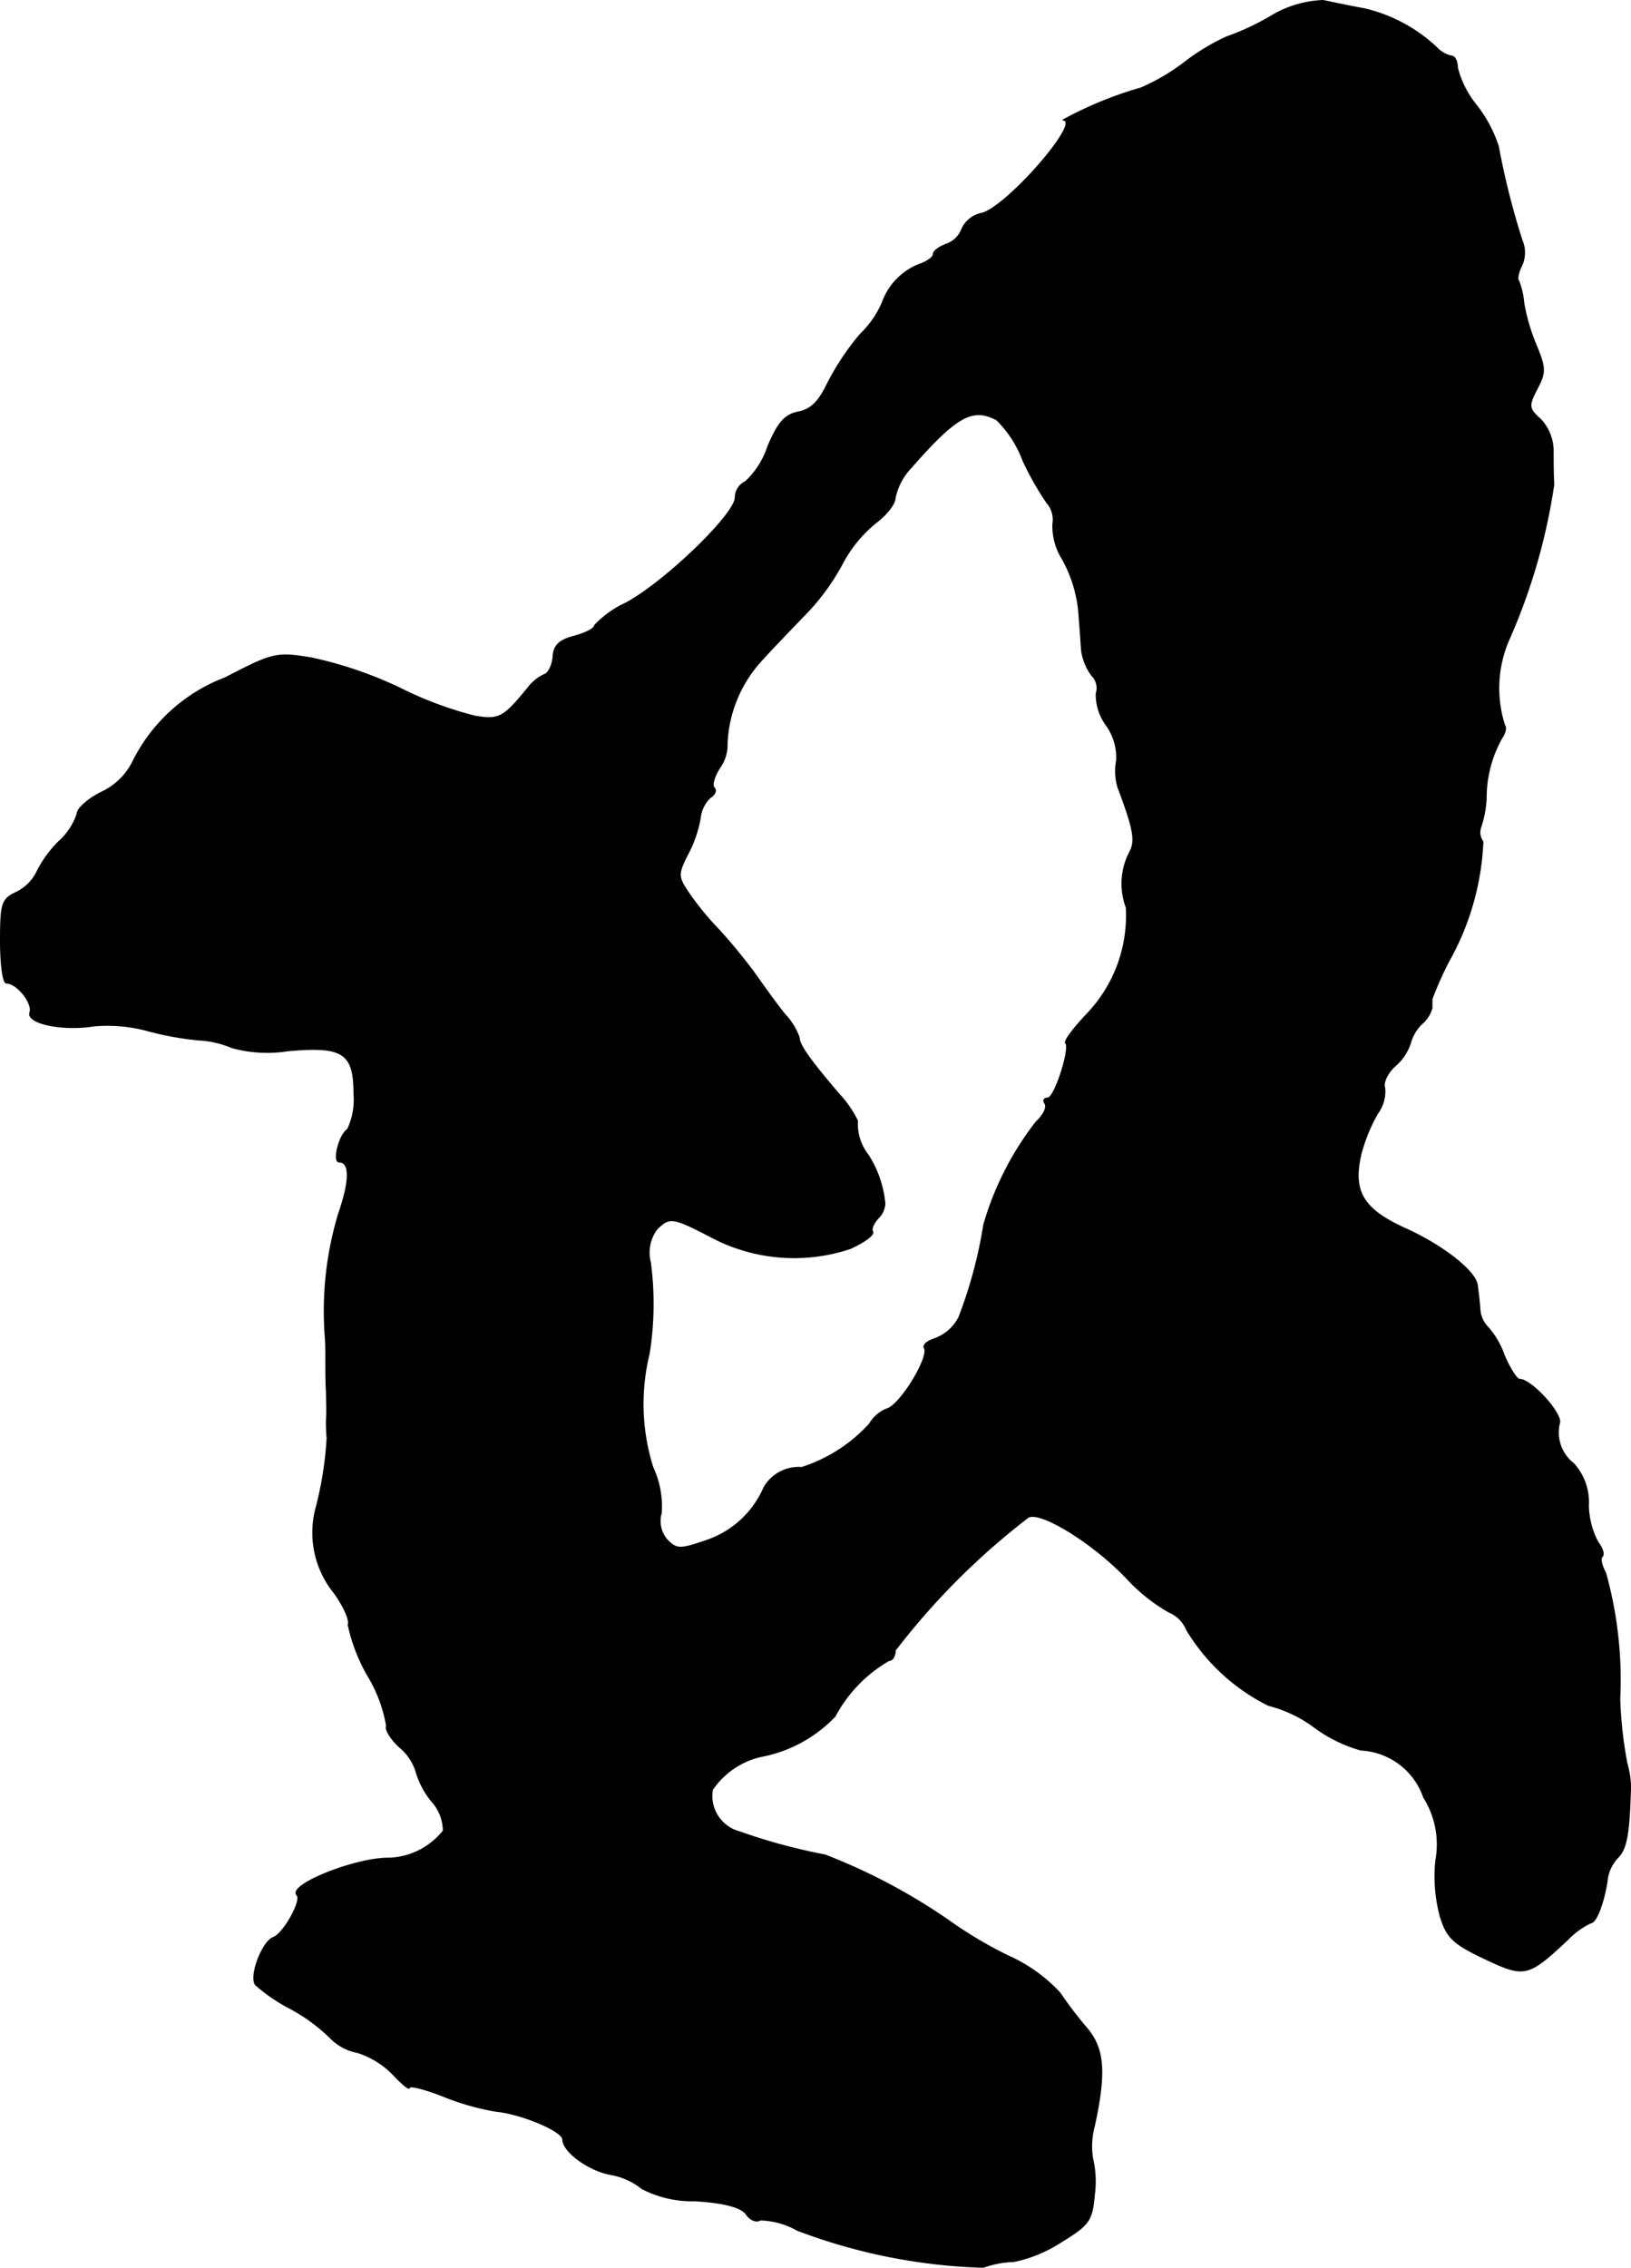
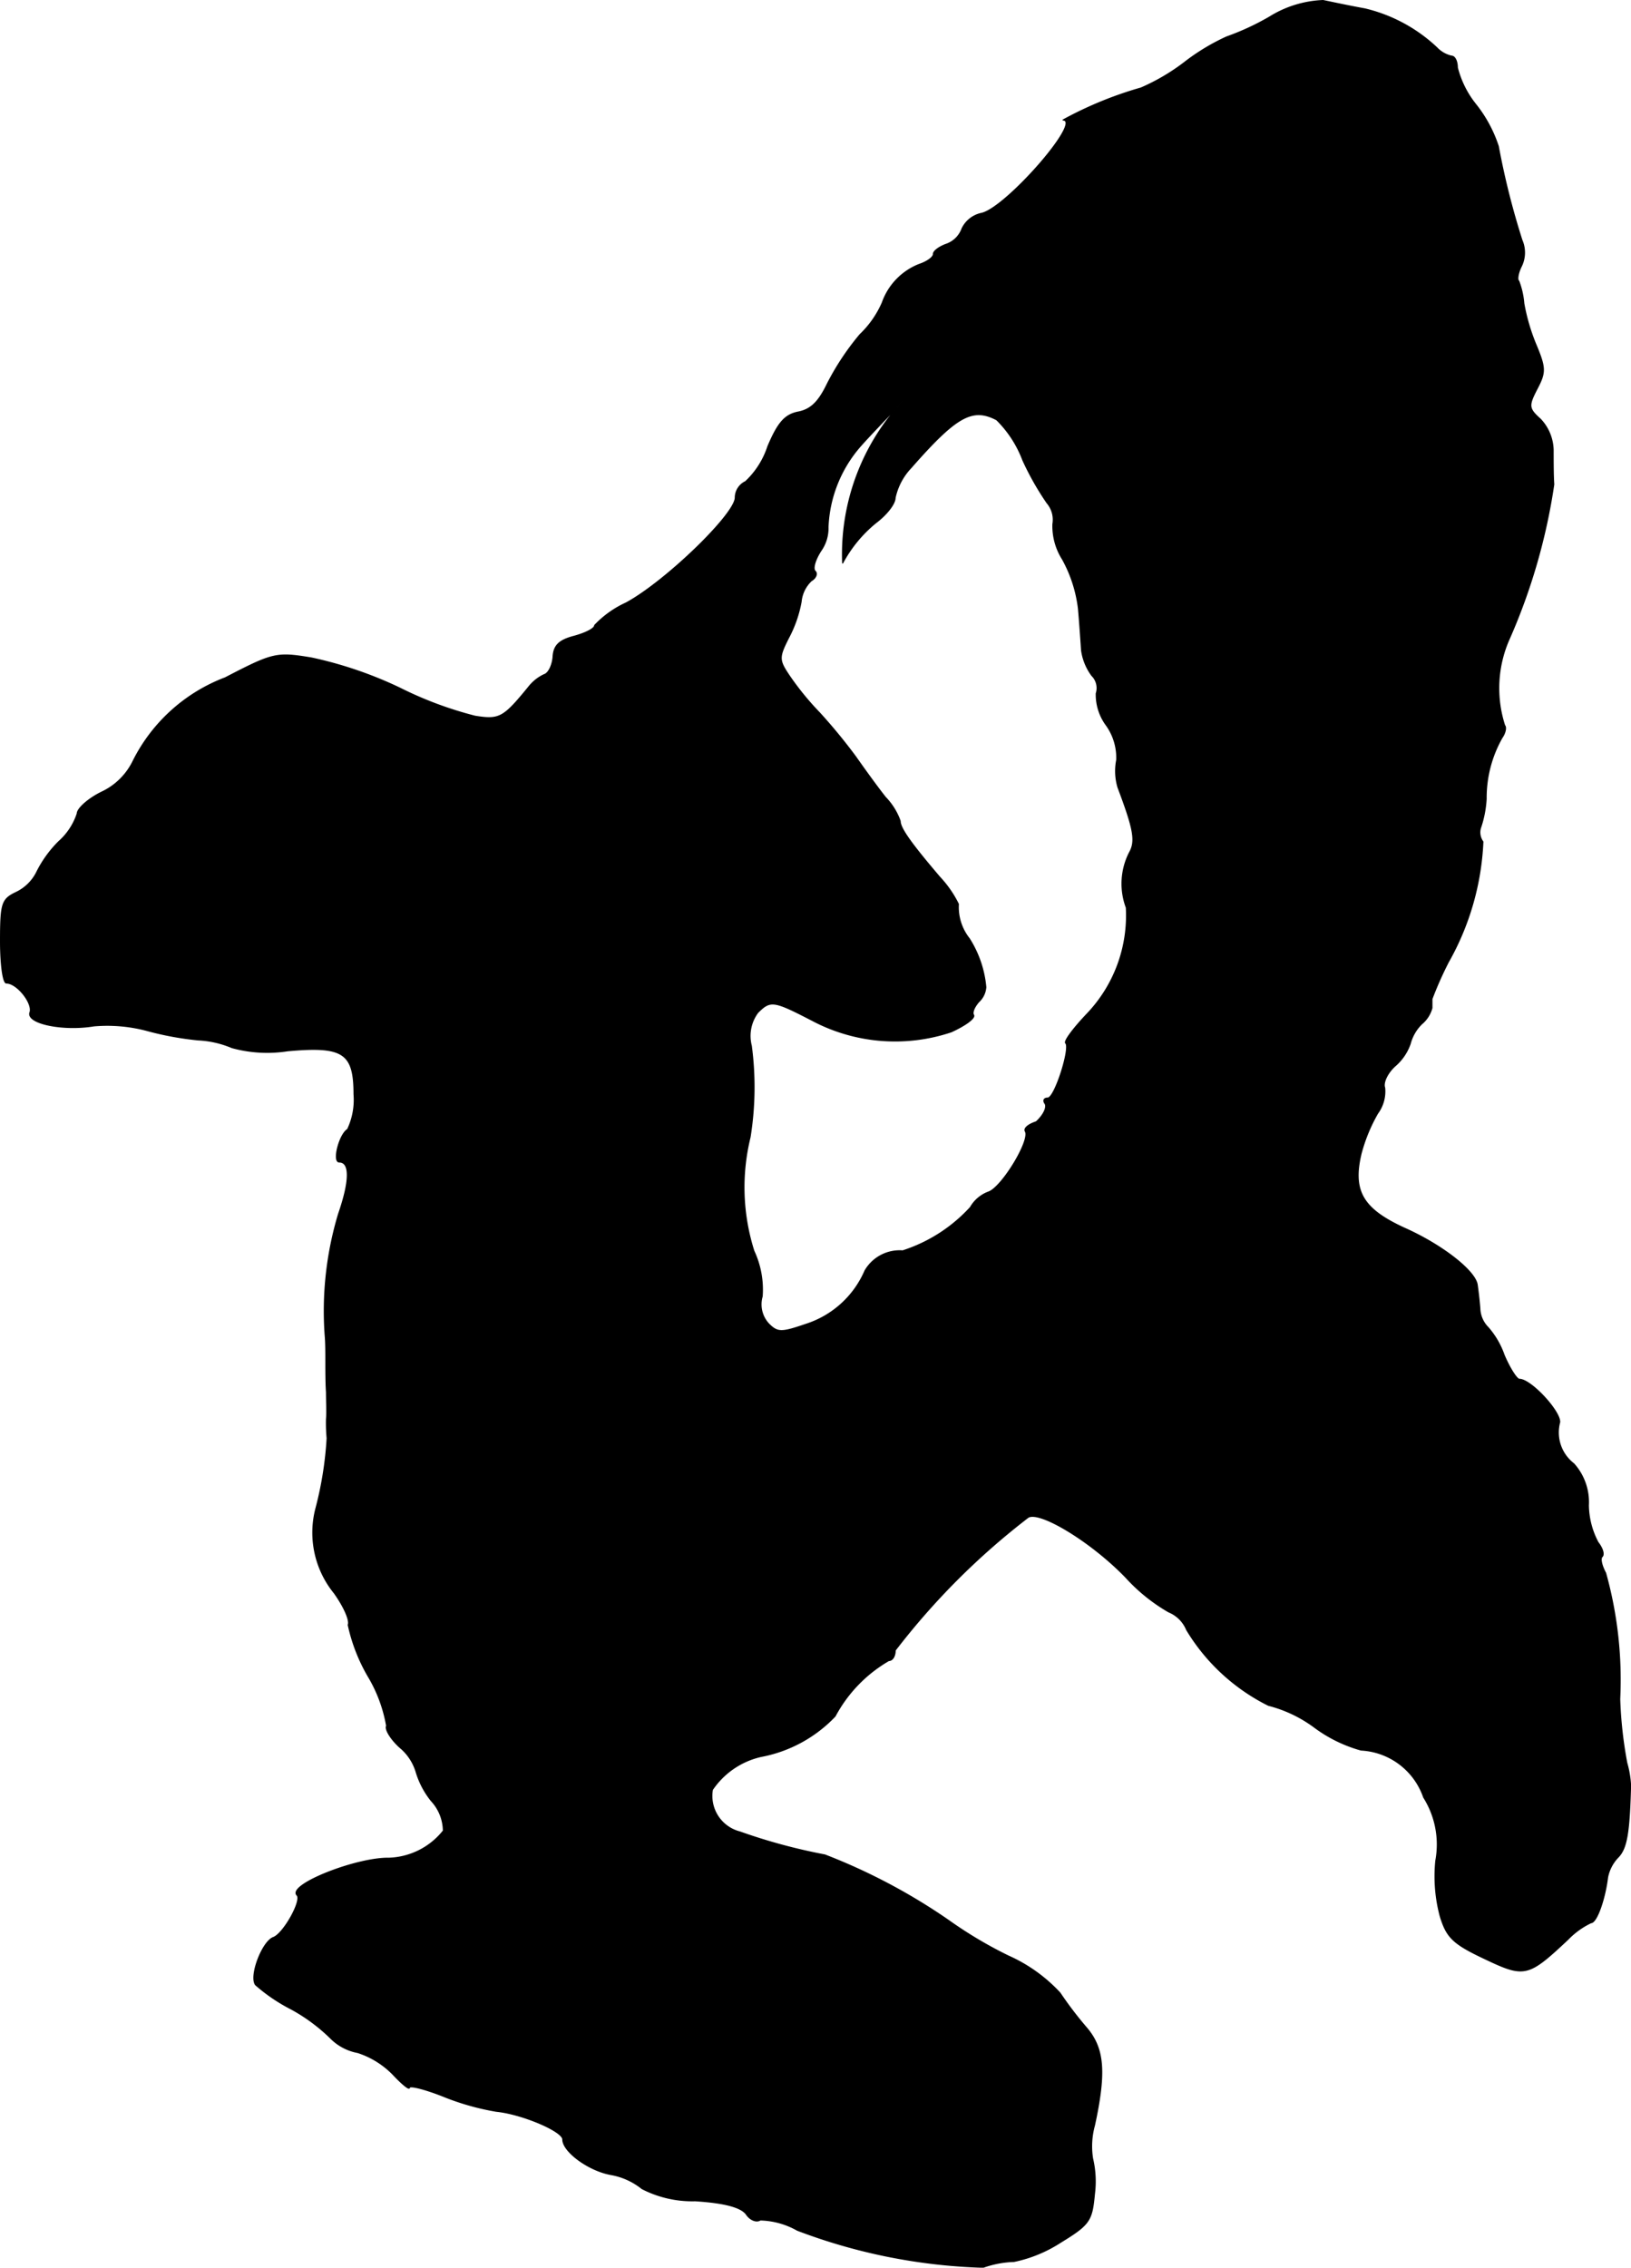
<svg xmlns="http://www.w3.org/2000/svg" version="1.1" width="5.454mm" height="7.58mm" viewBox="0 0 15.461 21.488">
  <defs>
    <style type="text/css">
      .a {
        stroke: #000;
        stroke-linecap: round;
        stroke-linejoin: round;
        stroke-width: 0.01px;
      }
    </style>
  </defs>
-   <path class="a" d="M12.034.162a2.418,2.418,0,0,1-.406.188,2.02,2.02,0,0,0-.4.242,1.96,1.96,0,0,1-.412.242,3.598,3.598,0,0,0-.739.303c.182.006-.533.824-.769.884a.265.265,0,0,0-.188.145.245.245,0,0,1-.157.151c-.061.024-.115.061-.115.091s-.061.073-.133.097a.606.606,0,0,0-.351.363.932.932,0,0,1-.212.303,2.48,2.48,0,0,0-.309.466c-.079.164-.151.242-.273.267-.127.024-.194.097-.291.327a.79.79,0,0,1-.212.333.169.169,0,0,0-.097.151c0,.157-.666.8-1.036.999a.96.96,0,0,0-.297.212c0,.03-.085.073-.194.103-.139.036-.194.085-.2.194-.006.079-.042.157-.085.17a.404.404,0,0,0-.145.115c-.242.297-.279.315-.509.279a3.537,3.537,0,0,1-.715-.267,3.791,3.791,0,0,0-.836-.285c-.333-.055-.363-.048-.818.188a1.616,1.616,0,0,0-.872.787A.627.627,0,0,1,.968,7.504c-.127.061-.236.157-.236.206A.607.607,0,0,1,.556,7.976a1.101,1.101,0,0,0-.212.297.42.42,0,0,1-.188.182C.017,8.521.005,8.557.005,8.921c0,.218.024.394.055.394.103,0,.254.194.224.279-.036.103.309.176.606.127a1.463,1.463,0,0,1,.497.042,2.953,2.953,0,0,0,.491.091.93.93,0,0,1,.321.073,1.264,1.264,0,0,0,.527.03c.527-.048.63.018.63.412a.651.651,0,0,1-.061.333c-.079.048-.145.309-.079.309.103,0,.103.176-.006.491a3.191,3.191,0,0,0-.127,1.157c.006.061.006.17.006.242,0,.079,0,.206.006.291,0,.085.006.2,0,.254a1.59,1.59,0,0,0,.006.182,3.357,3.357,0,0,1-.103.654.907.907,0,0,0,.17.812c.091.127.151.26.133.303a1.666,1.666,0,0,0,.188.485,1.361,1.361,0,0,1,.176.472c-.018.03.036.121.121.2a.482.482,0,0,1,.157.23.809.809,0,0,0,.145.279.424.424,0,0,1,.115.285.687.687,0,0,1-.515.26c-.309-.006-.969.254-.872.351.048.048-.127.363-.224.4-.103.036-.23.363-.17.448a1.643,1.643,0,0,0,.339.23,1.682,1.682,0,0,1,.376.279.486.486,0,0,0,.254.133.821.821,0,0,1,.333.206c.085.091.157.151.157.127s.145.012.315.079a2.409,2.409,0,0,0,.509.145c.242.024.63.188.63.267,0,.115.248.297.46.333a.65.65,0,0,1,.291.133,1.044,1.044,0,0,0,.503.115c.285.018.436.061.485.127.036.055.097.079.133.055a.744.744,0,0,1,.351.097,5.39,5.39,0,0,0,1.763.351.95.95,0,0,1,.291-.055,1.295,1.295,0,0,0,.442-.182c.279-.17.297-.206.321-.46a.943.943,0,0,0-.018-.333.741.741,0,0,1,.018-.315c.109-.503.091-.727-.073-.921a3.498,3.498,0,0,1-.254-.333,1.497,1.497,0,0,0-.491-.351,4,4,0,0,1-.569-.339,5.627,5.627,0,0,0-1.169-.618,5.407,5.407,0,0,1-.806-.218.352.352,0,0,1-.26-.4.76.76,0,0,1,.46-.315,1.298,1.298,0,0,0,.703-.382,1.335,1.335,0,0,1,.509-.527c.036,0,.061-.042.061-.097a6.817,6.817,0,0,1,1.26-1.26c.109-.067.6.23.927.569a1.679,1.679,0,0,0,.406.327.311.311,0,0,1,.17.17,1.886,1.886,0,0,0,.775.715,1.251,1.251,0,0,1,.442.212,1.341,1.341,0,0,0,.436.212.665.665,0,0,1,.594.448.837.837,0,0,1,.115.6,1.469,1.469,0,0,0,.042.527c.061.2.121.26.418.4.382.182.412.176.793-.182a.75.75,0,0,1,.218-.157c.055,0,.133-.23.157-.43a.38.38,0,0,1,.103-.194c.079-.085.103-.23.115-.678a.954.954,0,0,0-.036-.212,3.978,3.978,0,0,1-.067-.606A3.768,3.768,0,0,0,15.22,14.905c-.036-.067-.055-.139-.03-.157.018-.024,0-.079-.042-.133a.771.771,0,0,1-.091-.351.543.543,0,0,0-.139-.394.373.373,0,0,1-.133-.394c.006-.103-.273-.406-.382-.406-.024,0-.091-.103-.145-.23a.797.797,0,0,0-.151-.26.268.268,0,0,1-.079-.182c-.006-.079-.018-.176-.024-.218-.012-.133-.333-.382-.684-.539-.4-.182-.503-.351-.418-.709a1.571,1.571,0,0,1,.157-.382.351.351,0,0,0,.067-.242c-.018-.048.024-.139.097-.206a.49.49,0,0,0,.145-.212.408.408,0,0,1,.109-.188.295.295,0,0,0,.097-.151V9.466A3.357,3.357,0,0,1,13.73,9.115a2.538,2.538,0,0,0,.327-1.139.15.15,0,0,1-.024-.127,1.032,1.032,0,0,0,.055-.279,1.151,1.151,0,0,1,.151-.581c.03-.042.042-.097.024-.115a1.148,1.148,0,0,1,.048-.83,5.683,5.683,0,0,0,.418-1.454c-.006-.085-.006-.23-.006-.327a.439.439,0,0,0-.121-.291c-.115-.103-.115-.127-.03-.291.079-.151.079-.194-.006-.4a1.867,1.867,0,0,1-.121-.406.771.771,0,0,0-.048-.212c-.018-.012-.006-.079.024-.139a.294.294,0,0,0,.006-.248,7.245,7.245,0,0,1-.224-.89,1.275,1.275,0,0,0-.212-.394A.919.919,0,0,1,13.815.641c0-.061-.024-.109-.055-.109A.276.276,0,0,1,13.621.453,1.499,1.499,0,0,0,12.937.084C12.803.06,12.628.023,12.543.005A1.035,1.035,0,0,0,12.034.162ZM9.448,3.978a1.063,1.063,0,0,1,.248.382,2.682,2.682,0,0,0,.23.406.244.244,0,0,1,.055.2.587.587,0,0,0,.091.333,1.28,1.28,0,0,1,.151.466c.012.133.024.315.03.4a.526.526,0,0,0,.097.236.166.166,0,0,1,.042.17.489.489,0,0,0,.097.303.53.53,0,0,1,.097.327.543.543,0,0,0,.012.26c.151.4.17.509.109.618a.648.648,0,0,0-.03.521,1.35,1.35,0,0,1-.369,1.005c-.127.133-.224.26-.206.279.048.042-.103.521-.17.521-.036,0-.048.024-.024.055.018.036-.018.109-.085.17a2.898,2.898,0,0,0-.497.975,4.254,4.254,0,0,1-.236.878.416.416,0,0,1-.224.2c-.073.024-.121.061-.103.091.048.085-.224.533-.351.575a.33.33,0,0,0-.17.145,1.487,1.487,0,0,1-.642.412.38.38,0,0,0-.357.188.912.912,0,0,1-.563.509c-.23.079-.267.079-.351-.006a.271.271,0,0,1-.061-.26.868.868,0,0,0-.079-.43,1.991,1.991,0,0,1-.036-1.078,2.982,2.982,0,0,0,.012-.866.371.371,0,0,1,.061-.315c.121-.121.151-.115.515.073a1.678,1.678,0,0,0,1.32.109c.133-.061.224-.127.212-.157-.018-.024.006-.079.048-.127a.209.209,0,0,0,.067-.139,1.03,1.03,0,0,0-.157-.46.478.478,0,0,1-.103-.327,1.048,1.048,0,0,0-.176-.254c-.279-.327-.376-.466-.376-.533a.626.626,0,0,0-.139-.224c-.073-.091-.2-.267-.285-.388a5.311,5.311,0,0,0-.339-.412,2.698,2.698,0,0,1-.291-.357c-.097-.145-.097-.17-.006-.351a1.183,1.183,0,0,0,.121-.345.313.313,0,0,1,.097-.2c.042-.024.061-.067.036-.091s0-.109.055-.194a.37.37,0,0,0,.067-.224,1.241,1.241,0,0,1,.309-.769c.091-.103.279-.297.412-.436A2.129,2.129,0,0,0,7.988,5.335a1.25,1.25,0,0,1,.315-.382c.097-.073.182-.176.182-.236a.594.594,0,0,1,.151-.285C9.066,3.942,9.218,3.857,9.448,3.978Z" />
+   <path class="a" d="M12.034.162a2.418,2.418,0,0,1-.406.188,2.02,2.02,0,0,0-.4.242,1.96,1.96,0,0,1-.412.242,3.598,3.598,0,0,0-.739.303c.182.006-.533.824-.769.884a.265.265,0,0,0-.188.145.245.245,0,0,1-.157.151c-.061.024-.115.061-.115.091s-.061.073-.133.097a.606.606,0,0,0-.351.363.932.932,0,0,1-.212.303,2.48,2.48,0,0,0-.309.466c-.079.164-.151.242-.273.267-.127.024-.194.097-.291.327a.79.79,0,0,1-.212.333.169.169,0,0,0-.097.151c0,.157-.666.8-1.036.999a.96.96,0,0,0-.297.212c0,.03-.085.073-.194.103-.139.036-.194.085-.2.194-.006.079-.042.157-.085.17a.404.404,0,0,0-.145.115c-.242.297-.279.315-.509.279a3.537,3.537,0,0,1-.715-.267,3.791,3.791,0,0,0-.836-.285c-.333-.055-.363-.048-.818.188a1.616,1.616,0,0,0-.872.787A.627.627,0,0,1,.968,7.504c-.127.061-.236.157-.236.206A.607.607,0,0,1,.556,7.976a1.101,1.101,0,0,0-.212.297.42.42,0,0,1-.188.182C.017,8.521.005,8.557.005,8.921c0,.218.024.394.055.394.103,0,.254.194.224.279-.036.103.309.176.606.127a1.463,1.463,0,0,1,.497.042,2.953,2.953,0,0,0,.491.091.93.93,0,0,1,.321.073,1.264,1.264,0,0,0,.527.03c.527-.048.63.018.63.412a.651.651,0,0,1-.061.333c-.079.048-.145.309-.079.309.103,0,.103.176-.006.491a3.191,3.191,0,0,0-.127,1.157c.006.061.006.17.006.242,0,.079,0,.206.006.291,0,.085.006.2,0,.254a1.59,1.59,0,0,0,.006.182,3.357,3.357,0,0,1-.103.654.907.907,0,0,0,.17.812c.091.127.151.26.133.303a1.666,1.666,0,0,0,.188.485,1.361,1.361,0,0,1,.176.472c-.018.03.036.121.121.2a.482.482,0,0,1,.157.23.809.809,0,0,0,.145.279.424.424,0,0,1,.115.285.687.687,0,0,1-.515.26c-.309-.006-.969.254-.872.351.048.048-.127.363-.224.4-.103.036-.23.363-.17.448a1.643,1.643,0,0,0,.339.23,1.682,1.682,0,0,1,.376.279.486.486,0,0,0,.254.133.821.821,0,0,1,.333.206c.085.091.157.151.157.127s.145.012.315.079a2.409,2.409,0,0,0,.509.145c.242.024.63.188.63.267,0,.115.248.297.46.333a.65.65,0,0,1,.291.133,1.044,1.044,0,0,0,.503.115c.285.018.436.061.485.127.036.055.097.079.133.055a.744.744,0,0,1,.351.097,5.39,5.39,0,0,0,1.763.351.95.95,0,0,1,.291-.055,1.295,1.295,0,0,0,.442-.182c.279-.17.297-.206.321-.46a.943.943,0,0,0-.018-.333.741.741,0,0,1,.018-.315c.109-.503.091-.727-.073-.921a3.498,3.498,0,0,1-.254-.333,1.497,1.497,0,0,0-.491-.351,4,4,0,0,1-.569-.339,5.627,5.627,0,0,0-1.169-.618,5.407,5.407,0,0,1-.806-.218.352.352,0,0,1-.26-.4.76.76,0,0,1,.46-.315,1.298,1.298,0,0,0,.703-.382,1.335,1.335,0,0,1,.509-.527c.036,0,.061-.042.061-.097a6.817,6.817,0,0,1,1.26-1.26c.109-.067.6.23.927.569a1.679,1.679,0,0,0,.406.327.311.311,0,0,1,.17.17,1.886,1.886,0,0,0,.775.715,1.251,1.251,0,0,1,.442.212,1.341,1.341,0,0,0,.436.212.665.665,0,0,1,.594.448.837.837,0,0,1,.115.6,1.469,1.469,0,0,0,.042.527c.061.2.121.26.418.4.382.182.412.176.793-.182a.75.75,0,0,1,.218-.157c.055,0,.133-.23.157-.43a.38.38,0,0,1,.103-.194c.079-.085.103-.23.115-.678a.954.954,0,0,0-.036-.212,3.978,3.978,0,0,1-.067-.606A3.768,3.768,0,0,0,15.22,14.905c-.036-.067-.055-.139-.03-.157.018-.024,0-.079-.042-.133a.771.771,0,0,1-.091-.351.543.543,0,0,0-.139-.394.373.373,0,0,1-.133-.394c.006-.103-.273-.406-.382-.406-.024,0-.091-.103-.145-.23a.797.797,0,0,0-.151-.26.268.268,0,0,1-.079-.182c-.006-.079-.018-.176-.024-.218-.012-.133-.333-.382-.684-.539-.4-.182-.503-.351-.418-.709a1.571,1.571,0,0,1,.157-.382.351.351,0,0,0,.067-.242c-.018-.048.024-.139.097-.206a.49.49,0,0,0,.145-.212.408.408,0,0,1,.109-.188.295.295,0,0,0,.097-.151V9.466A3.357,3.357,0,0,1,13.73,9.115a2.538,2.538,0,0,0,.327-1.139.15.15,0,0,1-.024-.127,1.032,1.032,0,0,0,.055-.279,1.151,1.151,0,0,1,.151-.581c.03-.042.042-.097.024-.115a1.148,1.148,0,0,1,.048-.83,5.683,5.683,0,0,0,.418-1.454c-.006-.085-.006-.23-.006-.327a.439.439,0,0,0-.121-.291c-.115-.103-.115-.127-.03-.291.079-.151.079-.194-.006-.4a1.867,1.867,0,0,1-.121-.406.771.771,0,0,0-.048-.212c-.018-.012-.006-.079.024-.139a.294.294,0,0,0,.006-.248,7.245,7.245,0,0,1-.224-.89,1.275,1.275,0,0,0-.212-.394A.919.919,0,0,1,13.815.641c0-.061-.024-.109-.055-.109A.276.276,0,0,1,13.621.453,1.499,1.499,0,0,0,12.937.084C12.803.06,12.628.023,12.543.005A1.035,1.035,0,0,0,12.034.162ZM9.448,3.978a1.063,1.063,0,0,1,.248.382,2.682,2.682,0,0,0,.23.406.244.244,0,0,1,.055.2.587.587,0,0,0,.091.333,1.28,1.28,0,0,1,.151.466c.012.133.024.315.03.4a.526.526,0,0,0,.097.236.166.166,0,0,1,.042.17.489.489,0,0,0,.097.303.53.53,0,0,1,.097.327.543.543,0,0,0,.012.26c.151.4.17.509.109.618a.648.648,0,0,0-.03.521,1.35,1.35,0,0,1-.369,1.005c-.127.133-.224.26-.206.279.048.042-.103.521-.17.521-.036,0-.048.024-.024.055.018.036-.018.109-.085.17c-.073.024-.121.061-.103.091.048.085-.224.533-.351.575a.33.33,0,0,0-.17.145,1.487,1.487,0,0,1-.642.412.38.38,0,0,0-.357.188.912.912,0,0,1-.563.509c-.23.079-.267.079-.351-.006a.271.271,0,0,1-.061-.26.868.868,0,0,0-.079-.43,1.991,1.991,0,0,1-.036-1.078,2.982,2.982,0,0,0,.012-.866.371.371,0,0,1,.061-.315c.121-.121.151-.115.515.073a1.678,1.678,0,0,0,1.32.109c.133-.061.224-.127.212-.157-.018-.024.006-.079.048-.127a.209.209,0,0,0,.067-.139,1.03,1.03,0,0,0-.157-.46.478.478,0,0,1-.103-.327,1.048,1.048,0,0,0-.176-.254c-.279-.327-.376-.466-.376-.533a.626.626,0,0,0-.139-.224c-.073-.091-.2-.267-.285-.388a5.311,5.311,0,0,0-.339-.412,2.698,2.698,0,0,1-.291-.357c-.097-.145-.097-.17-.006-.351a1.183,1.183,0,0,0,.121-.345.313.313,0,0,1,.097-.2c.042-.024.061-.067.036-.091s0-.109.055-.194a.37.37,0,0,0,.067-.224,1.241,1.241,0,0,1,.309-.769c.091-.103.279-.297.412-.436A2.129,2.129,0,0,0,7.988,5.335a1.25,1.25,0,0,1,.315-.382c.097-.073.182-.176.182-.236a.594.594,0,0,1,.151-.285C9.066,3.942,9.218,3.857,9.448,3.978Z" />
</svg>